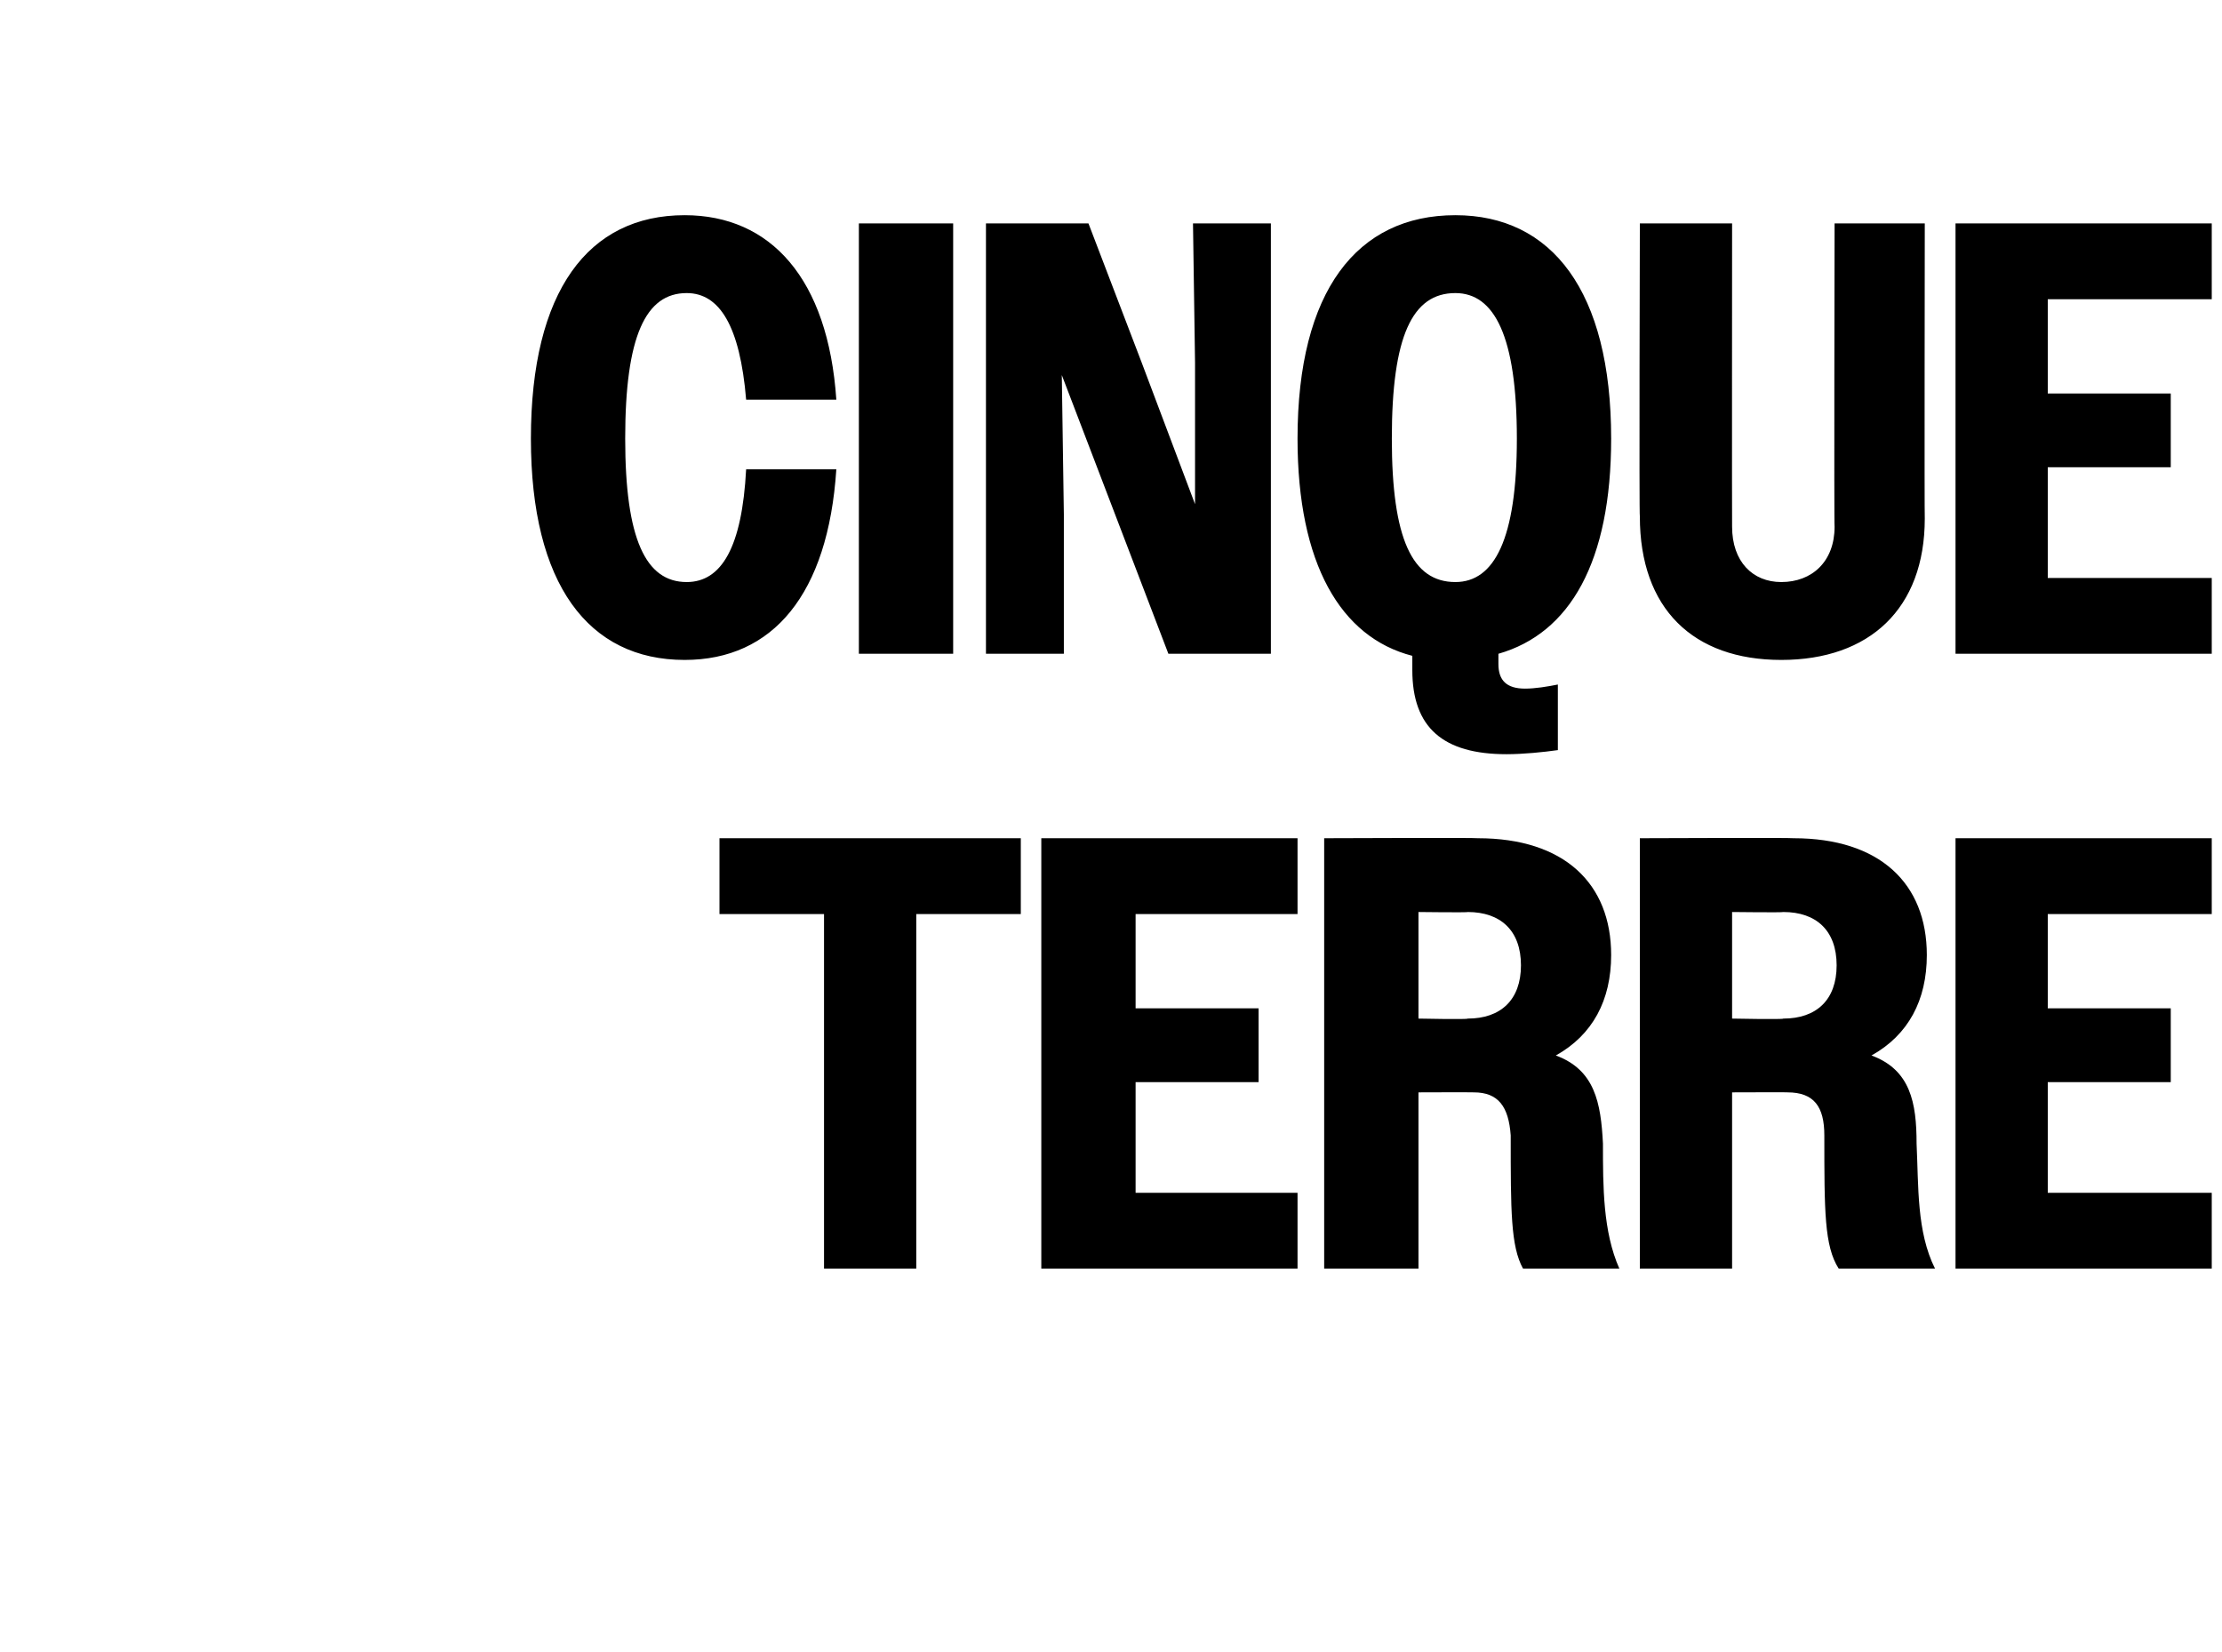
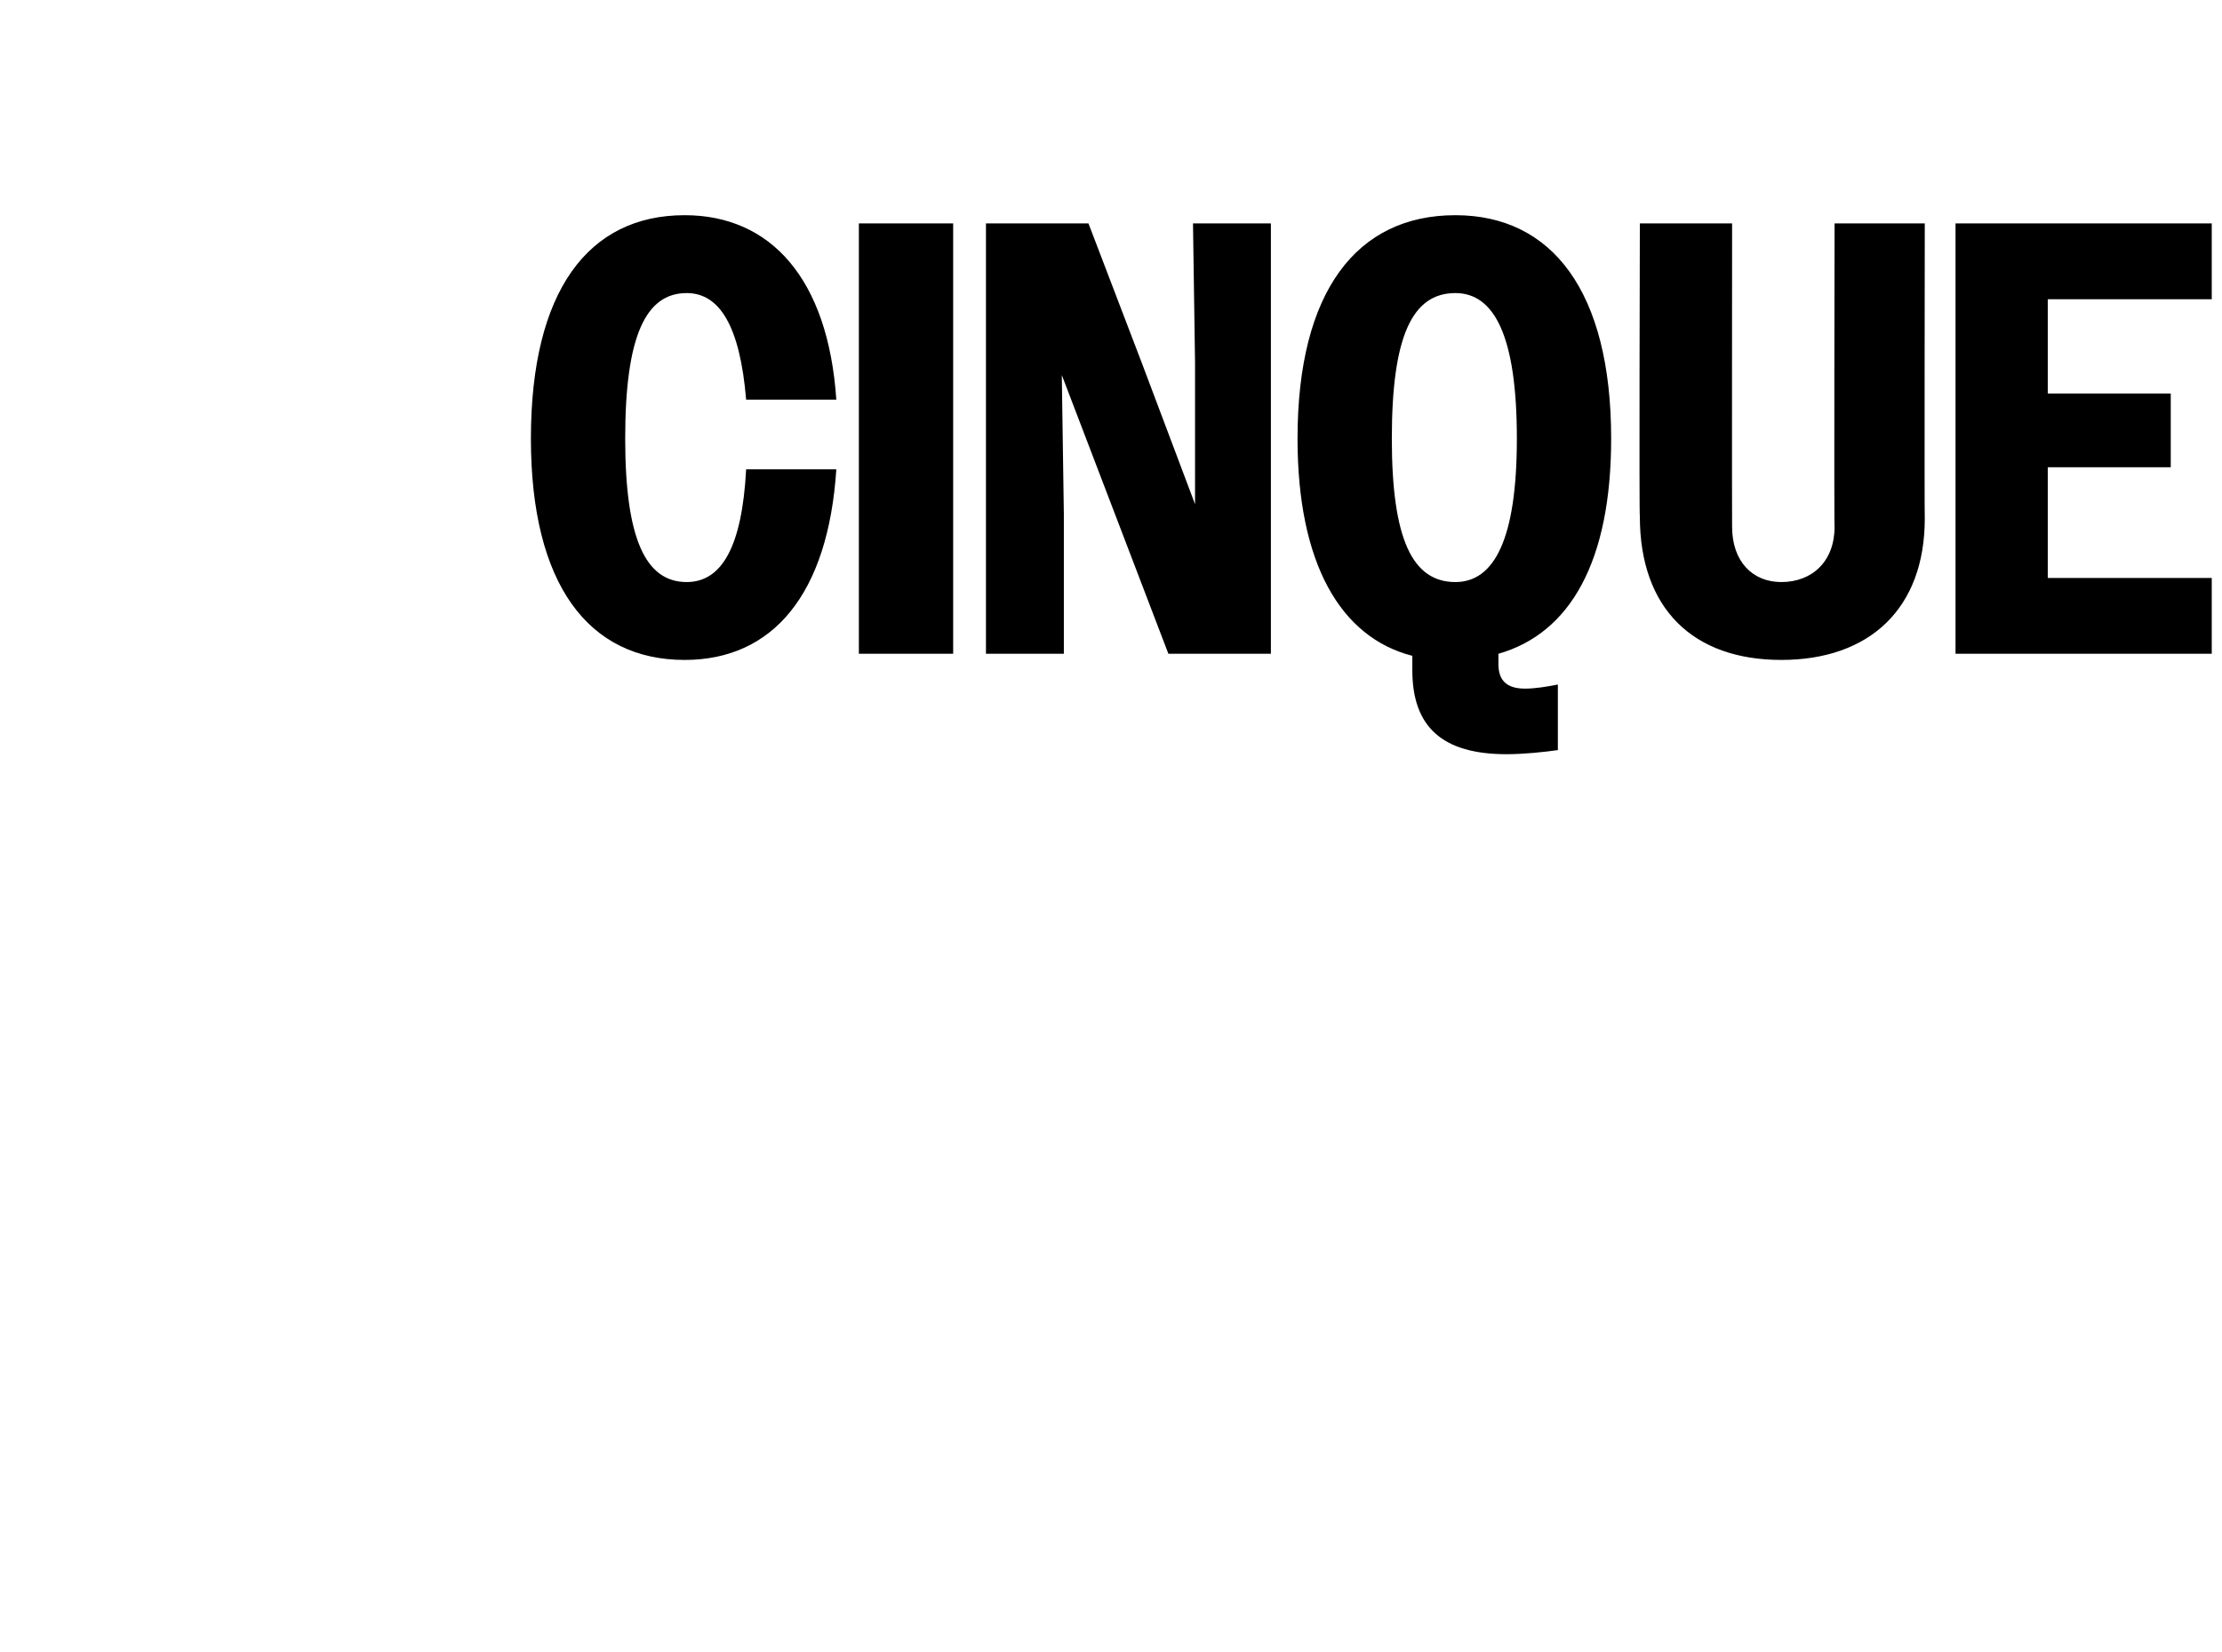
<svg xmlns="http://www.w3.org/2000/svg" version="1.1" width="108.4px" height="80.6px" viewBox="0 -1 108.4 80.6" style="top:-1px">
  <desc>Cinque Terre</desc>
  <defs />
  <g id="Polygon55397">
-     <path d="M 40.2 43.6 L 35.1 43.6 L 35.1 39.9 L 49.8 39.9 L 49.8 43.6 L 44.7 43.6 L 44.7 60.9 L 40.2 60.9 L 40.2 43.6 Z M 50.8 39.9 L 63.3 39.9 L 63.3 43.6 L 55.4 43.6 L 55.4 48.2 L 61.4 48.2 L 61.4 51.8 L 55.4 51.8 L 55.4 57.2 L 63.3 57.2 L 63.3 60.9 L 50.8 60.9 L 50.8 39.9 Z M 64.6 39.9 C 64.6 39.9 72.07 39.87 72.1 39.9 C 76.3 39.9 78.6 42.1 78.6 45.6 C 78.6 47.8 77.7 49.5 75.9 50.5 C 77.8 51.2 78.1 52.8 78.2 54.8 C 78.2 56.9 78.2 59.1 79 60.9 C 79 60.9 74.3 60.9 74.3 60.9 C 73.7 59.8 73.7 58.1 73.7 54.4 C 73.6 53 73.1 52.3 71.9 52.3 C 71.86 52.29 69.2 52.3 69.2 52.3 L 69.2 60.9 L 64.6 60.9 L 64.6 39.9 Z M 69.2 43.5 L 69.2 48.7 C 69.2 48.7 71.62 48.75 71.6 48.7 C 73.2 48.7 74.2 47.8 74.2 46.1 C 74.2 44.4 73.2 43.5 71.6 43.5 C 71.62 43.53 69.2 43.5 69.2 43.5 Z M 80 39.9 C 80 39.9 87.46 39.87 87.5 39.9 C 91.7 39.9 94 42.1 94 45.6 C 94 47.8 93.1 49.5 91.3 50.5 C 93.2 51.2 93.5 52.8 93.5 54.8 C 93.6 56.9 93.5 59.1 94.4 60.9 C 94.4 60.9 89.7 60.9 89.7 60.9 C 89 59.8 89 58.1 89 54.4 C 89 53 88.5 52.3 87.2 52.3 C 87.25 52.29 84.5 52.3 84.5 52.3 L 84.5 60.9 L 80 60.9 L 80 39.9 Z M 84.5 43.5 L 84.5 48.7 C 84.5 48.7 87.01 48.75 87 48.7 C 88.6 48.7 89.6 47.8 89.6 46.1 C 89.6 44.4 88.6 43.5 87 43.5 C 87.01 43.53 84.5 43.5 84.5 43.5 Z M 95.4 39.9 L 107.9 39.9 L 107.9 43.6 L 99.9 43.6 L 99.9 48.2 L 105.9 48.2 L 105.9 51.8 L 99.9 51.8 L 99.9 57.2 L 107.9 57.2 L 107.9 60.9 L 95.4 60.9 L 95.4 39.9 Z " stroke="none" fill="#000" />
-   </g>
+     </g>
  <g id="Polygon55396">
    <path d="M 36.4 18.5 C 36.1 14.9 35.1 13.3 33.5 13.3 C 31.5 13.3 30.5 15.4 30.5 20.4 C 30.5 25.3 31.5 27.4 33.5 27.4 C 35.2 27.4 36.2 25.7 36.4 21.9 C 36.4 21.9 40.8 21.9 40.8 21.9 C 40.4 28 37.7 31.2 33.4 31.2 C 28.7 31.2 25.9 27.5 25.9 20.4 C 25.9 13.2 28.7 9.5 33.4 9.5 C 37.6 9.5 40.4 12.6 40.8 18.5 C 40.8 18.5 36.4 18.5 36.4 18.5 Z M 41.9 9.9 L 46.5 9.9 L 46.5 30.9 L 41.9 30.9 L 41.9 9.9 Z M 48.1 9.9 L 53.1 9.9 L 55.7 16.7 L 58.3 23.6 L 58.3 16.7 L 58.2 9.9 L 62 9.9 L 62 30.9 L 57 30.9 L 54.4 24.1 L 51.8 17.3 L 51.9 24.1 L 51.9 30.9 L 48.1 30.9 L 48.1 9.9 Z M 68.9 31.7 C 68.9 31.7 68.9 31 68.9 31 C 65.4 30.1 63.3 26.5 63.3 20.4 C 63.3 13.2 66.2 9.5 71 9.5 C 75.7 9.5 78.6 13.2 78.6 20.4 C 78.6 26.4 76.6 29.9 73.1 30.9 C 73.1 30.9 73.1 31.4 73.1 31.4 C 73.1 32.2 73.5 32.6 74.4 32.6 C 74.9 32.6 75.5 32.5 76 32.4 C 76 32.4 76 35.6 76 35.6 C 75.3 35.7 74.3 35.8 73.5 35.8 C 70.4 35.8 68.9 34.5 68.9 31.7 Z M 71 27.4 C 72.9 27.4 74 25.3 74 20.4 C 74 15.4 72.9 13.3 71 13.3 C 68.9 13.3 67.9 15.4 67.9 20.4 C 67.9 25.3 68.9 27.4 71 27.4 Z M 80 24.2 C 79.96 24.24 80 9.9 80 9.9 L 84.5 9.9 C 84.5 9.9 84.49 24.66 84.5 24.7 C 84.5 26.4 85.5 27.4 86.9 27.4 C 88.4 27.4 89.5 26.4 89.5 24.7 C 89.47 24.72 89.5 9.9 89.5 9.9 L 93.9 9.9 C 93.9 9.9 93.88 24.3 93.9 24.3 C 93.9 28.7 91.2 31.2 86.9 31.2 C 82.6 31.2 80 28.7 80 24.2 Z M 95.4 9.9 L 107.9 9.9 L 107.9 13.6 L 99.9 13.6 L 99.9 18.2 L 105.9 18.2 L 105.9 21.8 L 99.9 21.8 L 99.9 27.2 L 107.9 27.2 L 107.9 30.9 L 95.4 30.9 L 95.4 9.9 Z " stroke="none" fill="#000" />
  </g>
</svg>